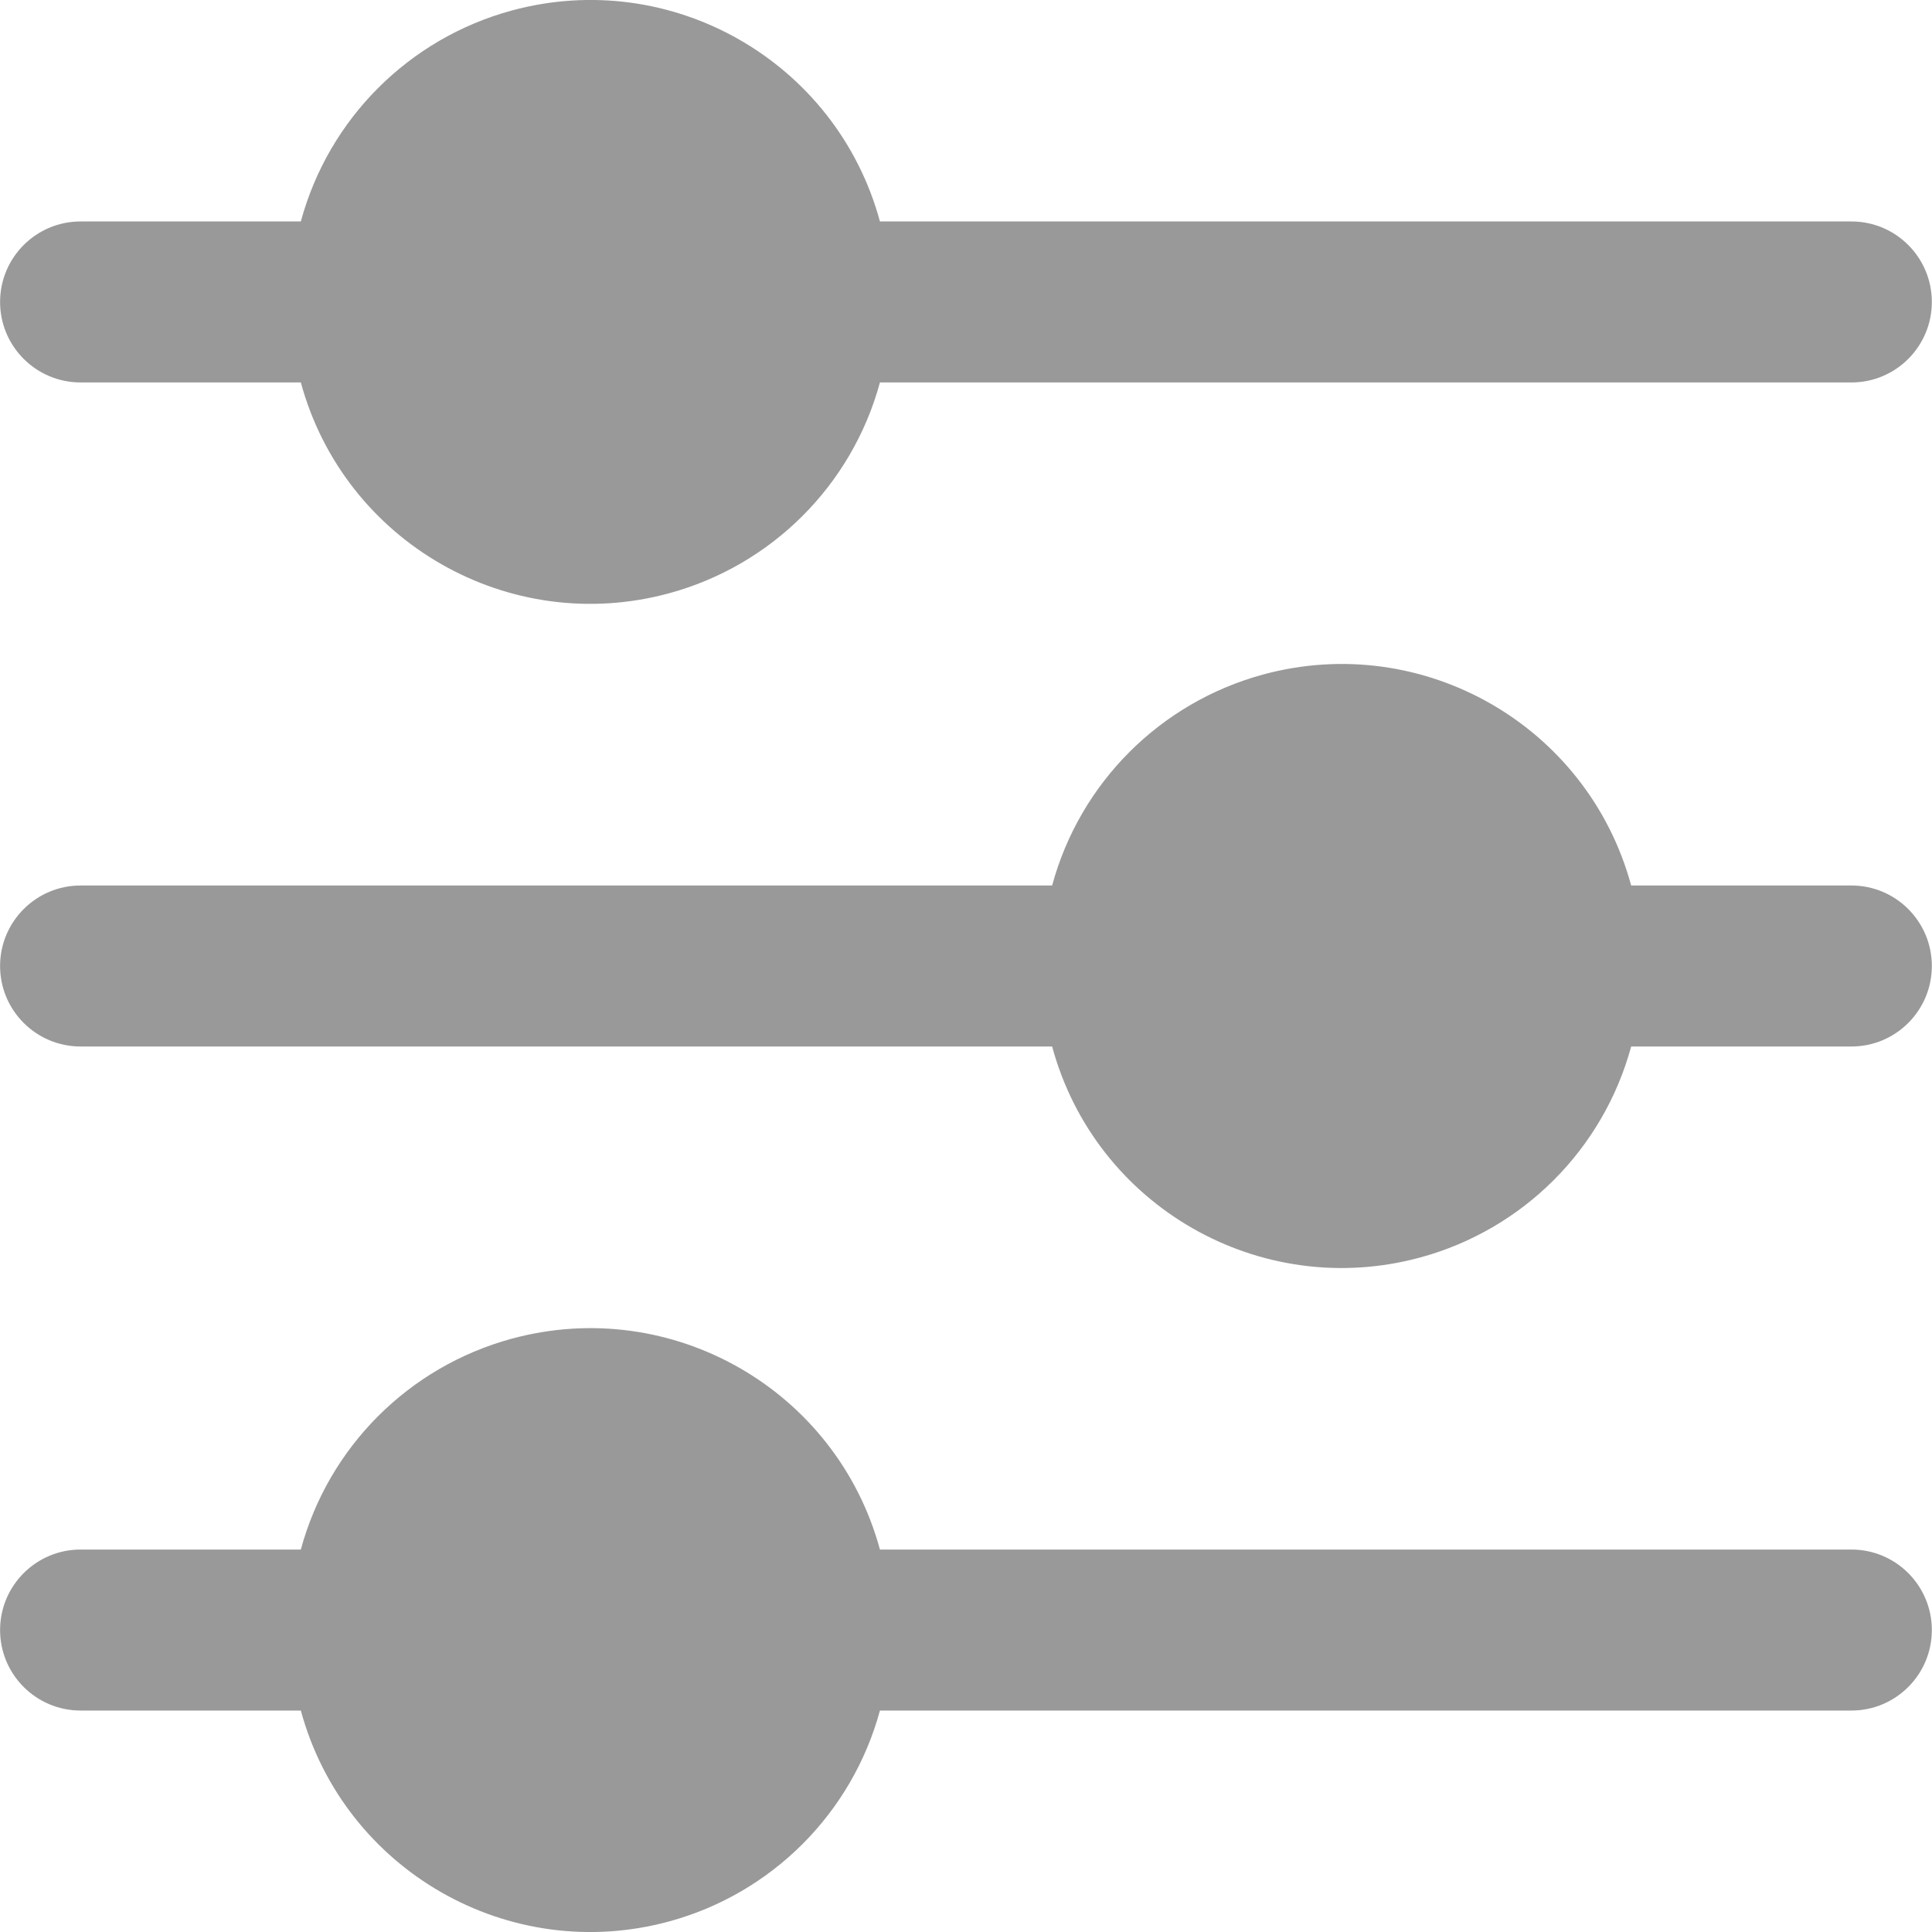
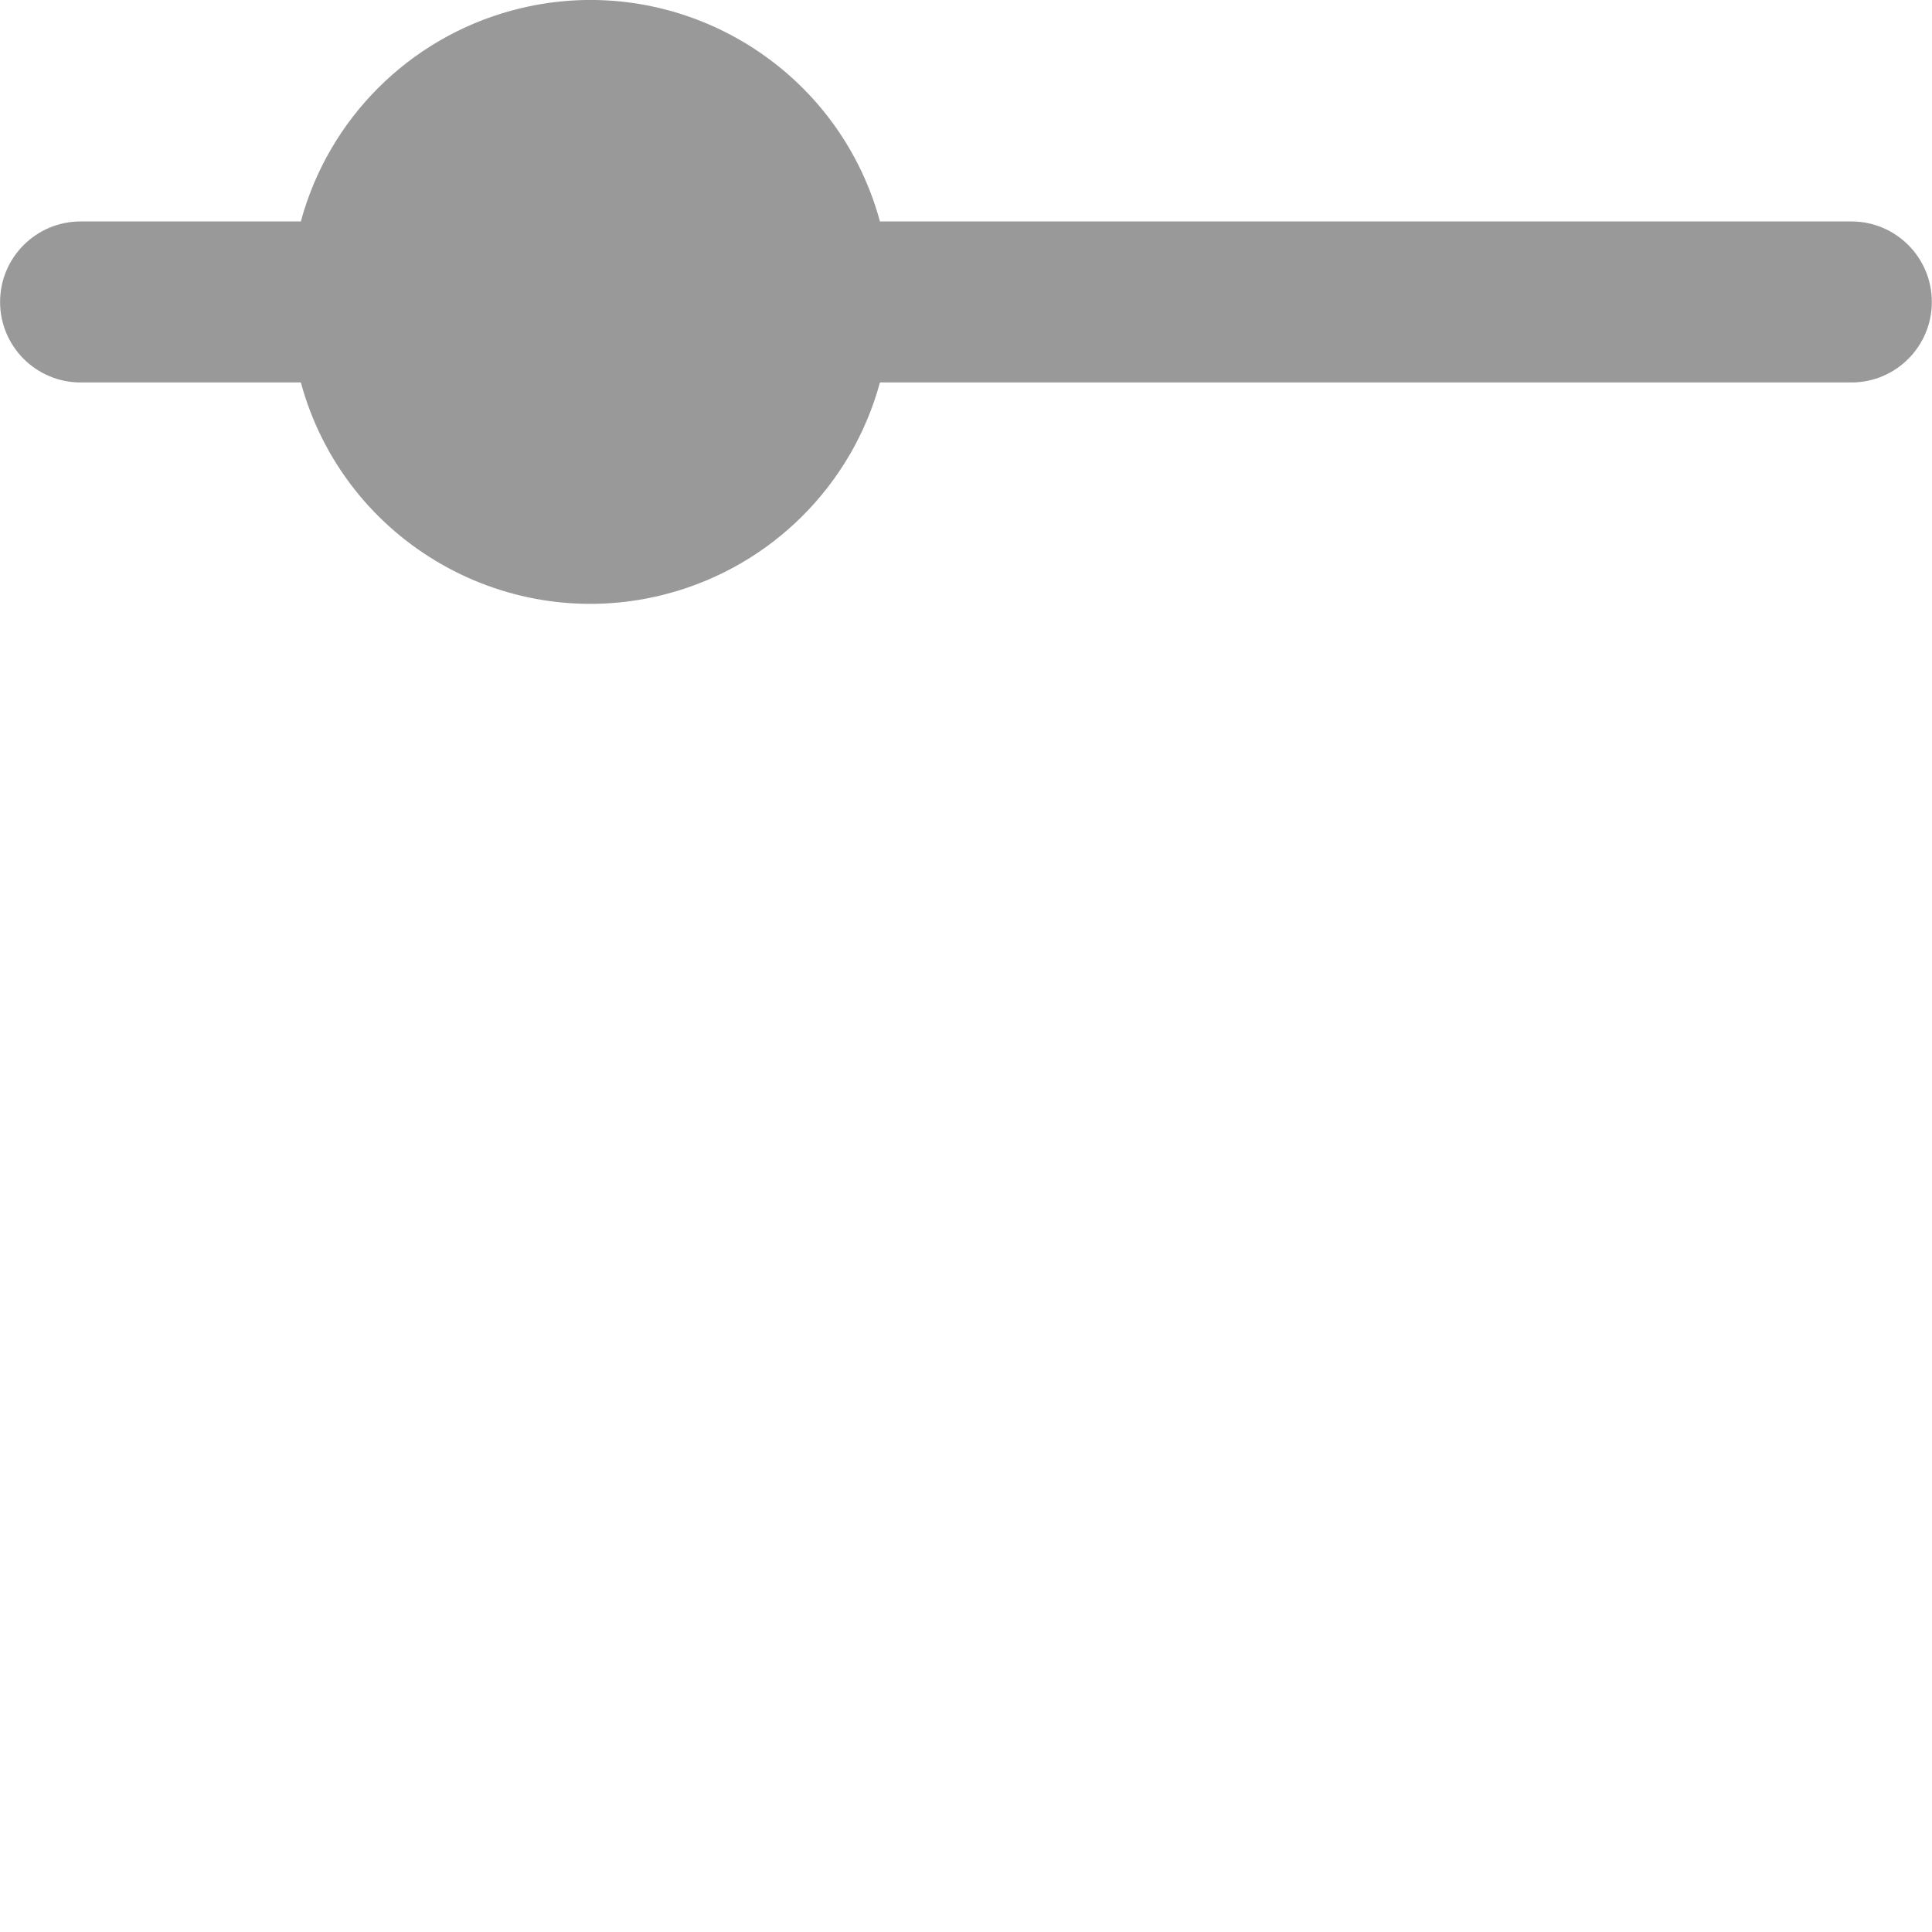
<svg xmlns="http://www.w3.org/2000/svg" width="24" height="24" viewBox="0 0 24 24" fill="none">
  <g clip-path="url(#clip0_135_1383)">
    <path d="M1.001 4.751H3.737C4.277 6.737 6.325 7.91 8.311 7.37C9.587 7.023 10.584 6.027 10.931 4.751H22.999C23.551 4.751 23.998 4.303 23.998 3.751C23.998 3.199 23.551 2.751 22.999 2.751H10.931C10.391 0.764 8.343 -0.409 6.356 0.131C5.08 0.478 4.083 1.475 3.737 2.751H1.001C0.449 2.751 0.001 3.199 0.001 3.751C0.001 4.303 0.449 4.751 1.001 4.751Z" fill="#999999" />
-     <path d="M22.999 11H20.263C19.724 9.014 17.677 7.84 15.691 8.379C14.414 8.726 13.416 9.723 13.07 11H1.001C0.449 11 0.001 11.448 0.001 12C0.001 12.552 0.449 13 1.001 13H13.07C13.608 14.986 15.656 16.16 17.642 15.621C18.919 15.274 19.916 14.277 20.263 13H22.999C23.551 13 23.998 12.552 23.998 12C23.998 11.448 23.551 11 22.999 11Z" fill="#999999" />
-     <path d="M22.999 19.249H10.931C10.391 17.263 8.343 16.09 6.356 16.63C5.08 16.977 4.083 17.973 3.737 19.249H1.001C0.449 19.249 0.001 19.697 0.001 20.249C0.001 20.801 0.449 21.249 1.001 21.249H3.737C4.277 23.236 6.325 24.409 8.311 23.869C9.587 23.522 10.584 22.525 10.931 21.249H22.999C23.551 21.249 23.998 20.801 23.998 20.249C23.998 19.697 23.551 19.249 22.999 19.249Z" fill="#999999" />
  </g>
  <defs>
    <clipPath id="clip0_135_1383">
      <rect width="24" height="24" fill="white" />
    </clipPath>
  </defs>
</svg>